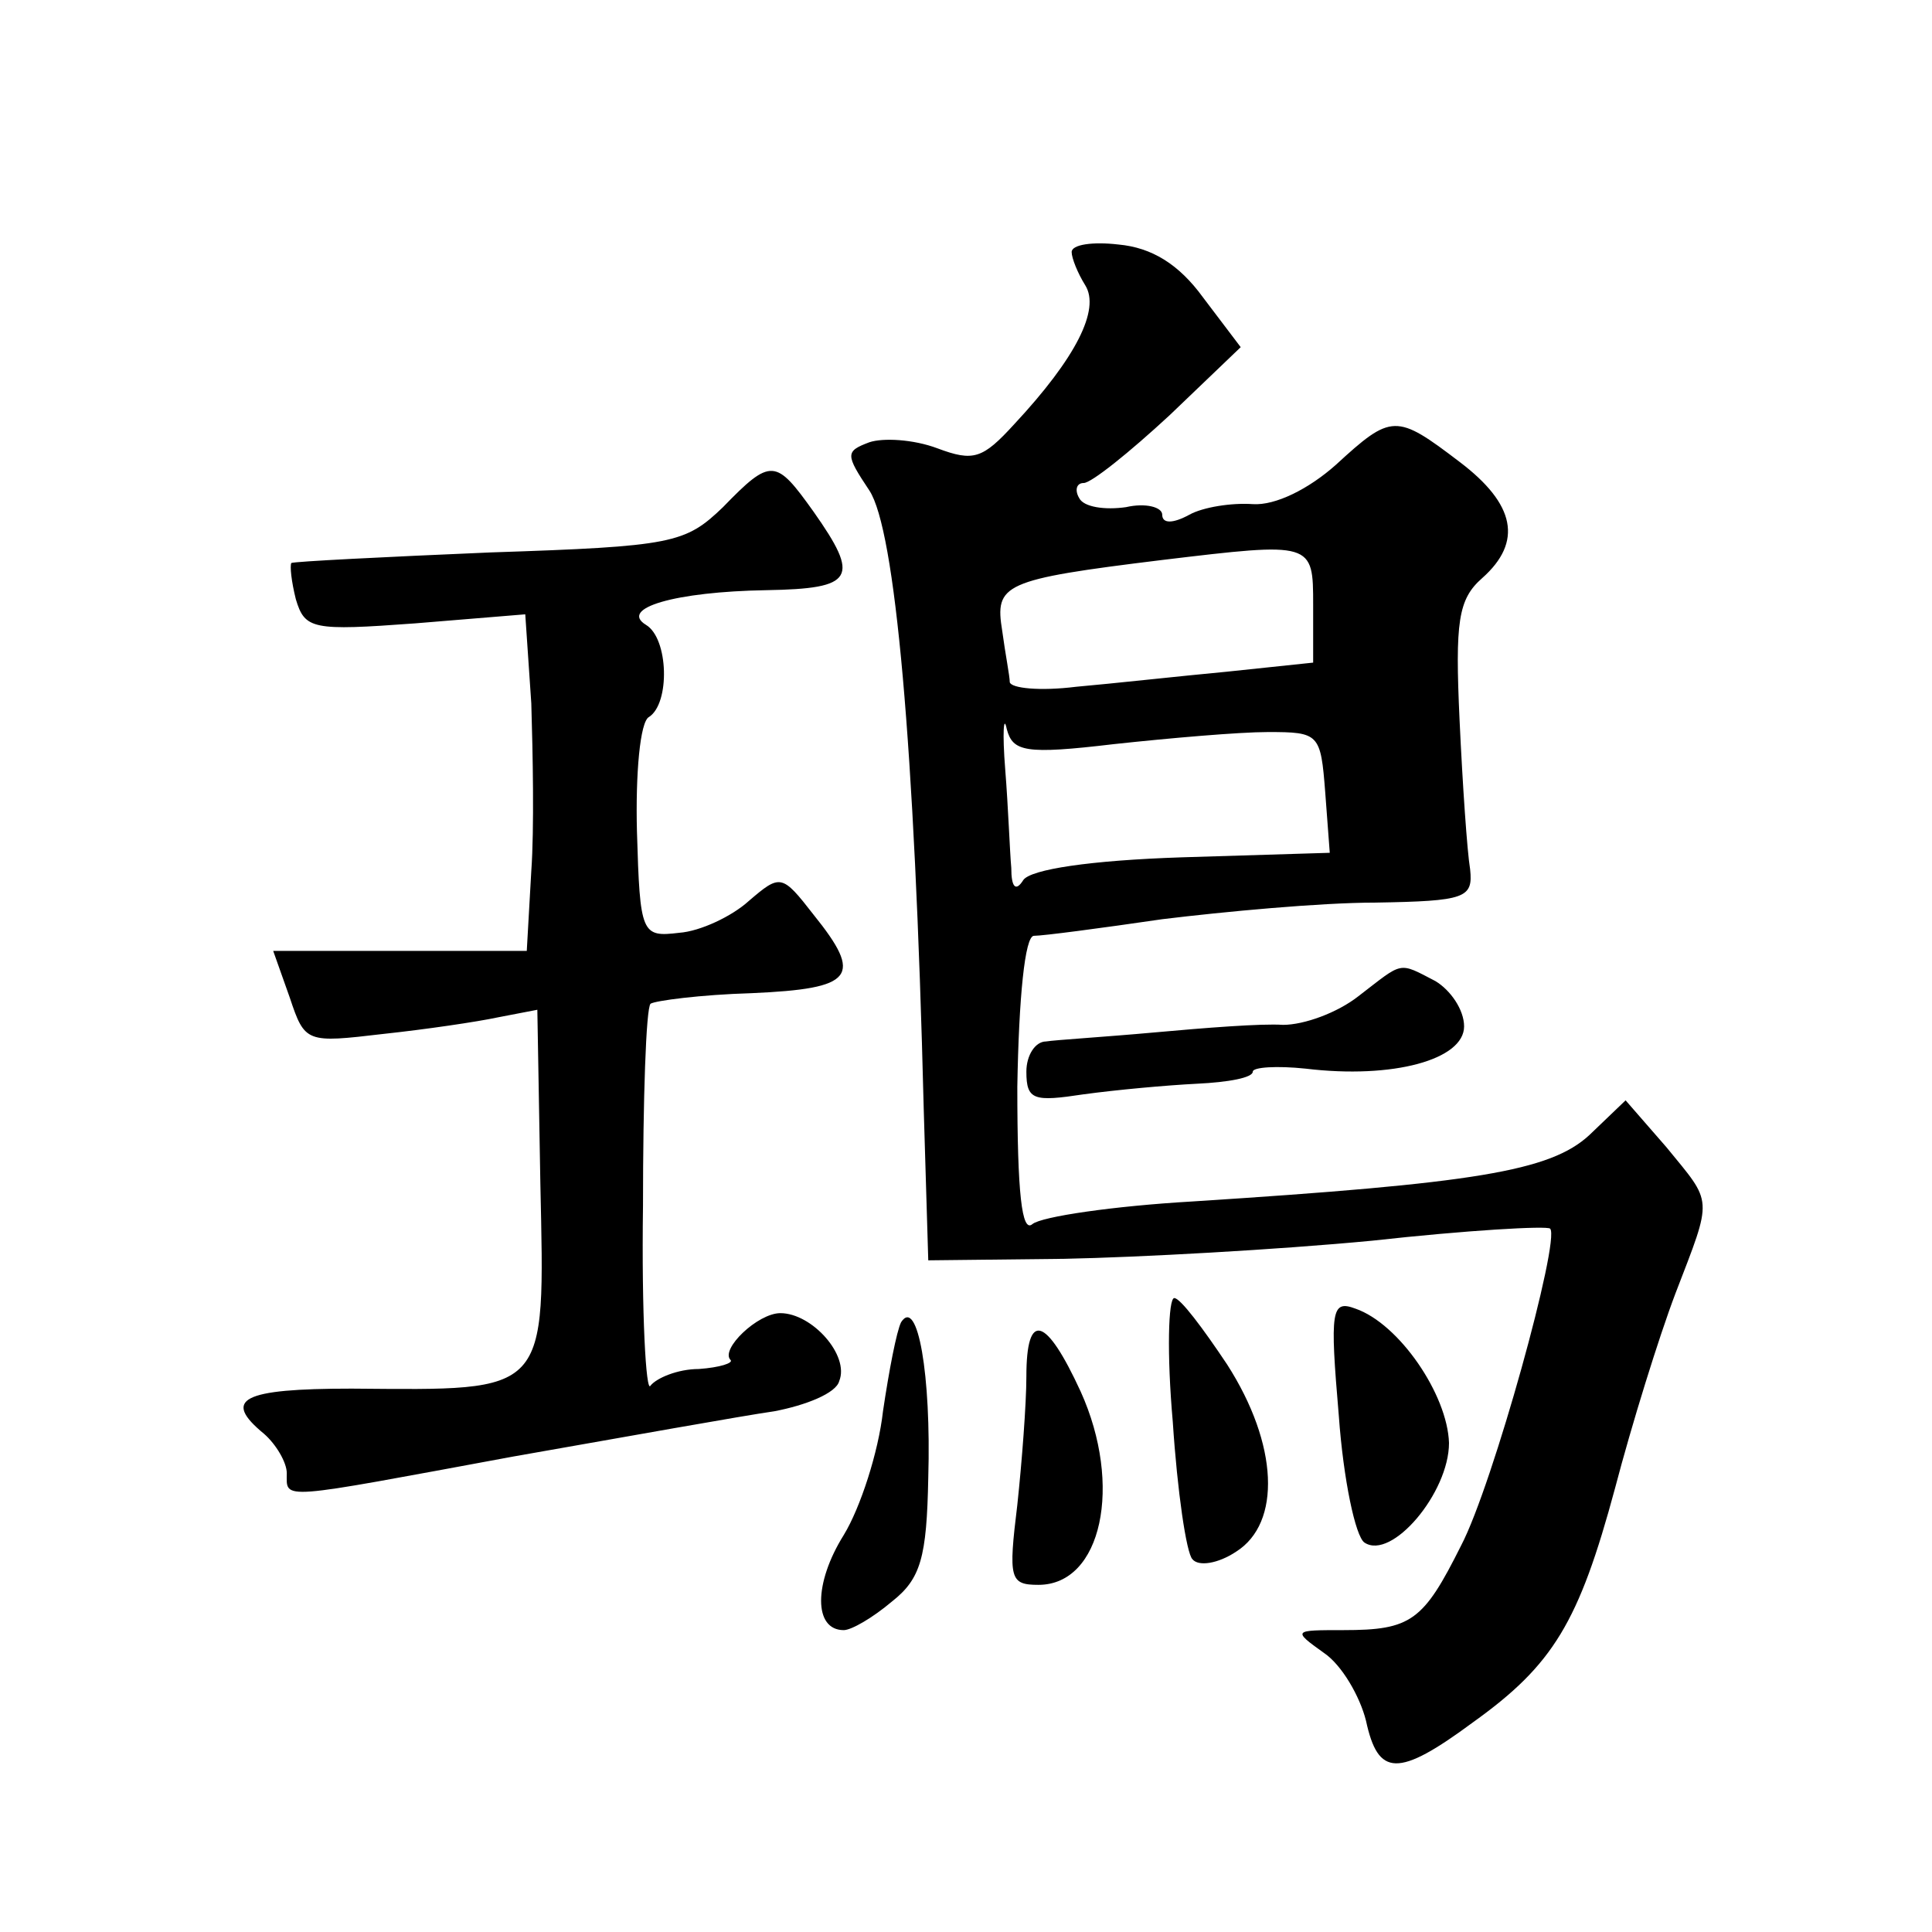
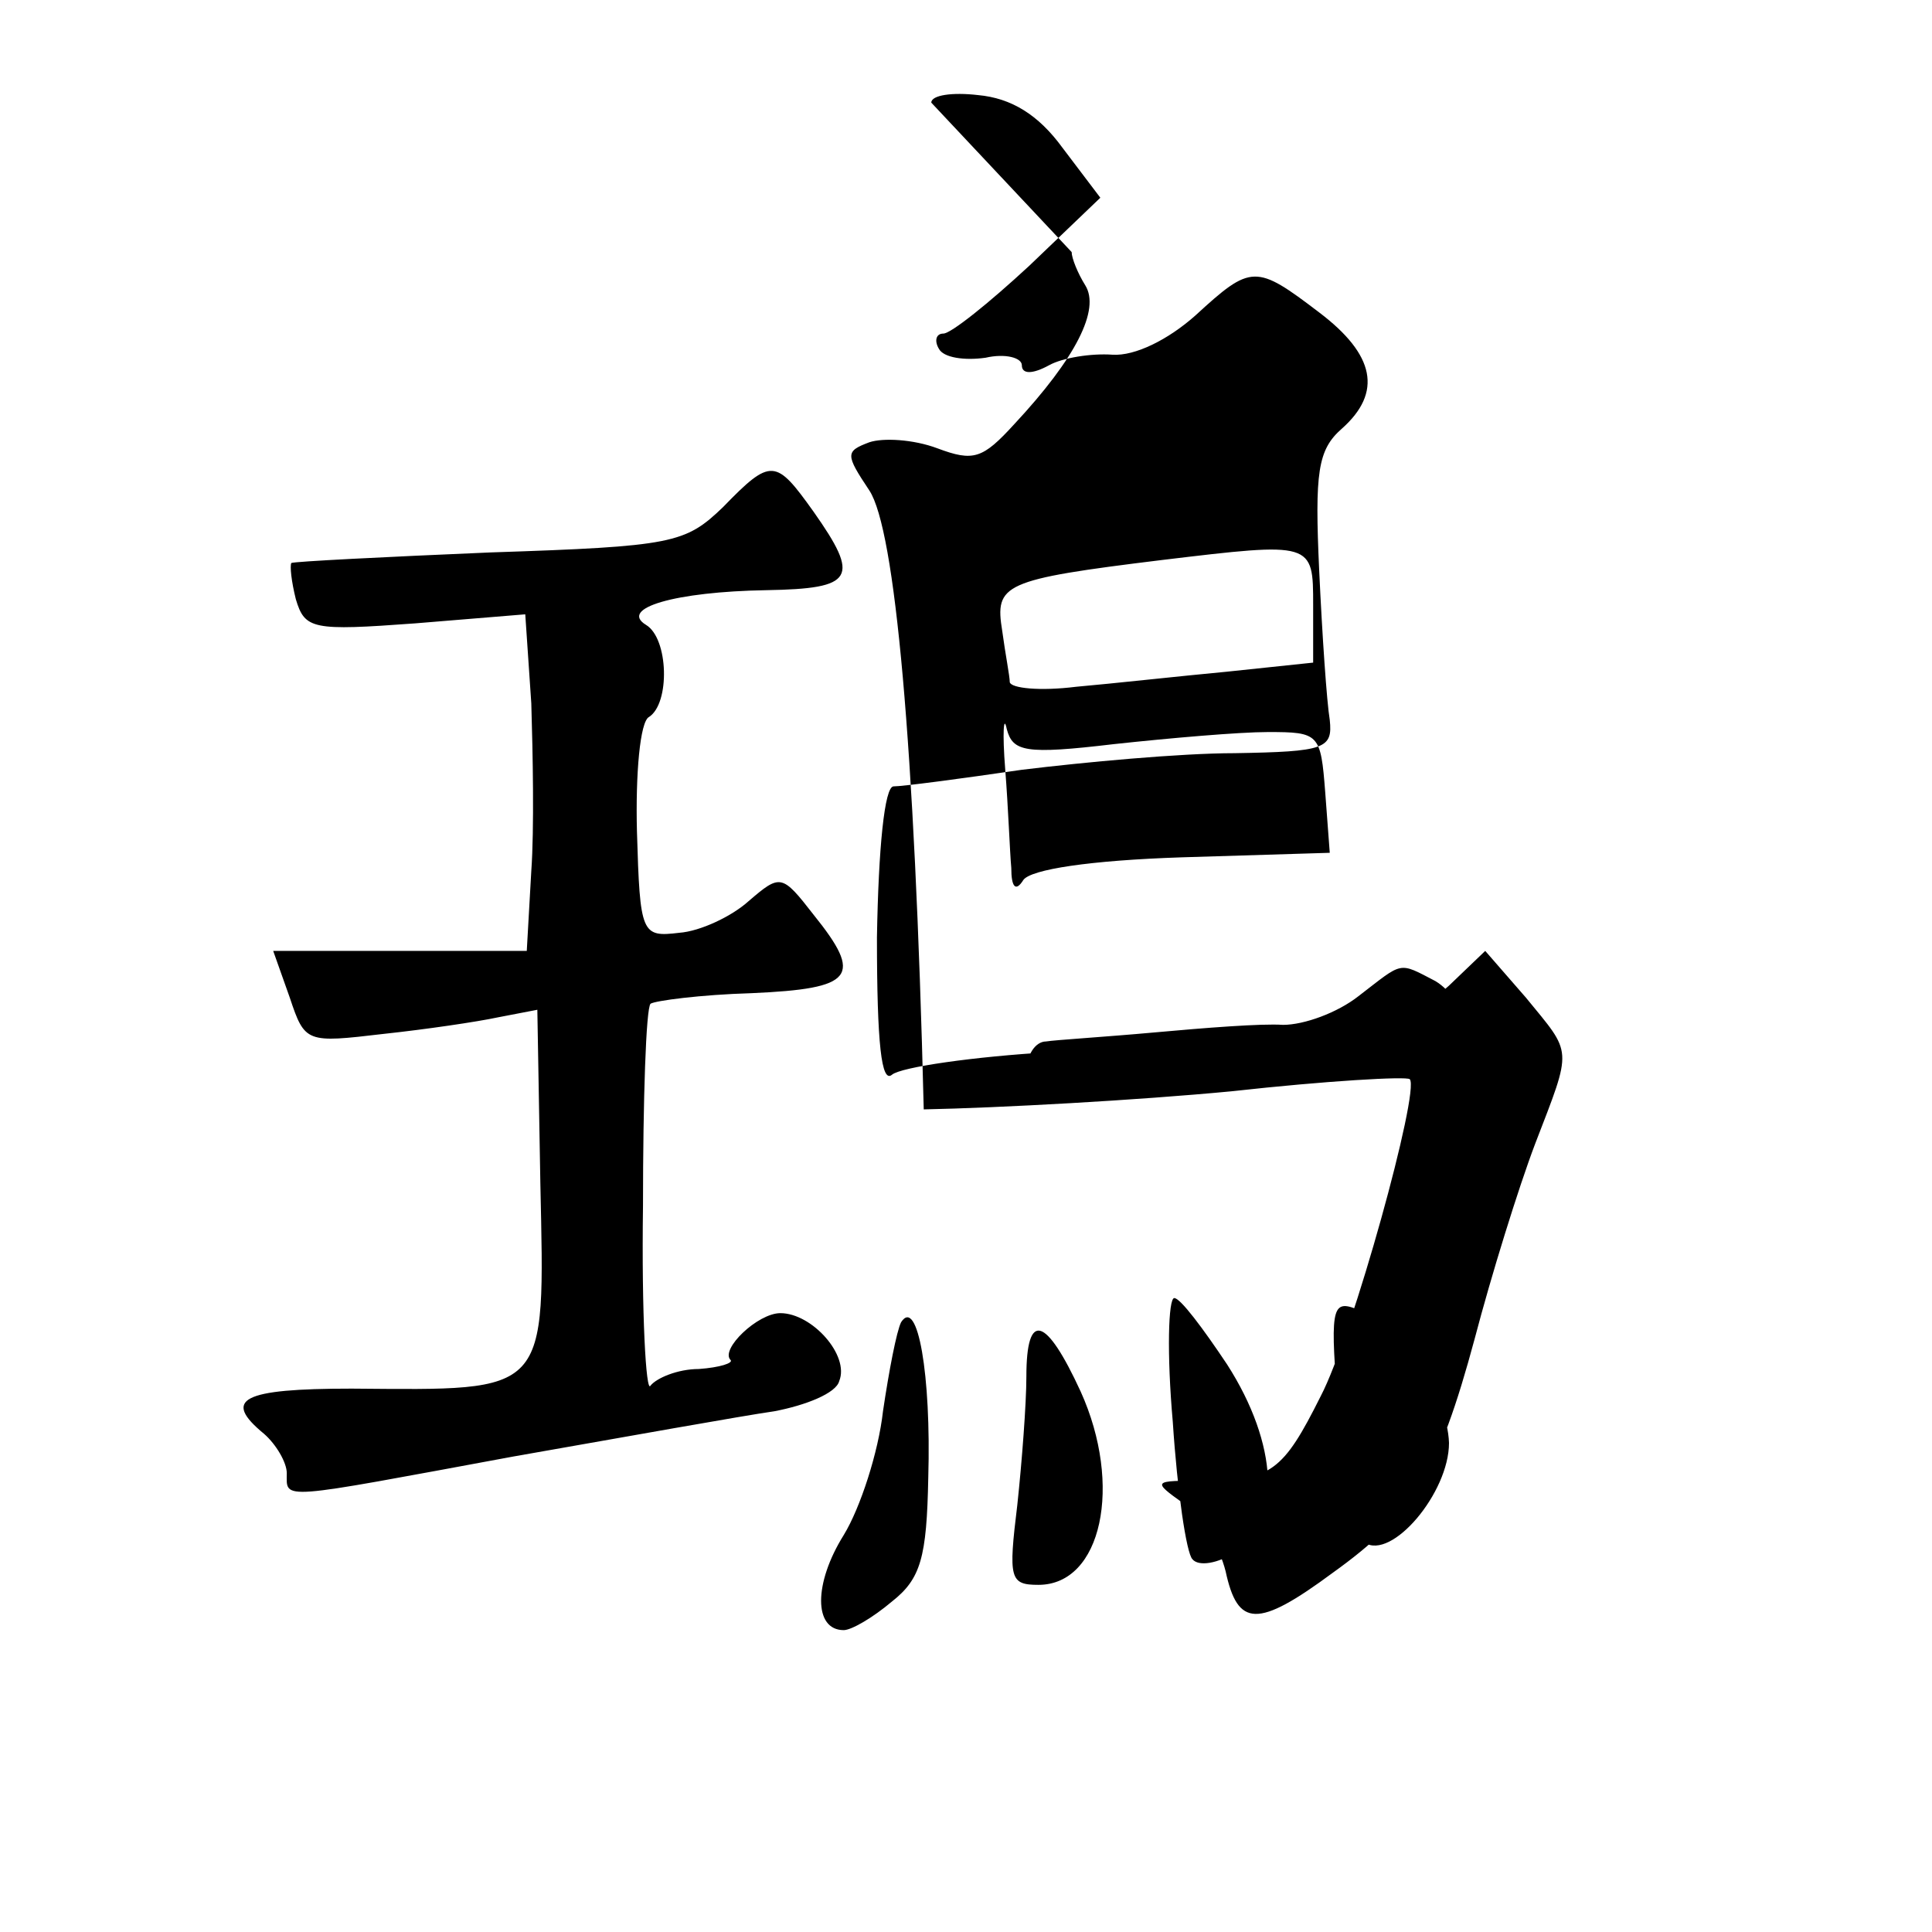
<svg xmlns="http://www.w3.org/2000/svg" version="1.0" width="128pt" height="128pt" viewBox="0 0 128 128" preserveAspectRatio="xMidYMid meet">
  <g transform="translate(0,128) scale(0.1,-0.1)" fill="#0" stroke="none">
-     <path d="M710 1113 c0 -4 4 -14 9 -22 10 -16 -6 -48 -47 -92 -21 -23 -27 -25 -51 -16 -16 6 -36 7 -45 4 -16 -6 -16 -8 0 -32 17 -26 30 -167 36 -410 l3 -100 90 1 c50 1 141 6 204 12 63 7 116 10 118 8 7 -7 -38 -170 -59 -210 -25 -50 -33 -56 -78 -56 -33 0 -34 0 -13 -15 12 -8 24 -29 28 -45 8 -37 21 -38 71 -1 53 38 70 66 94 155 11 42 29 100 40 129 25 65 25 59 -6 97 l-27 31 -24 -23 c-26 -24 -76 -32 -263 -44 -52 -3 -100 -10 -106 -15 -7 -6 -10 20 -10 91 1 59 5 100 11 100 6 0 44 5 85 11 41 5 105 11 141 11 60 1 65 3 63 22 -2 12 -5 56 -7 99 -3 65 -1 80 15 94 27 24 22 49 -15 77 -42 32 -45 32 -82 -2 -18 -16 -40 -27 -55 -26 -14 1 -33 -2 -42 -7 -11 -6 -18 -6 -18 0 0 5 -11 8 -24 5 -14 -2 -28 0 -31 6 -3 5 -2 10 3 10 5 0 30 20 57 45 l47 45 -25 33 c-16 22 -34 33 -56 35 -17 2 -31 0 -31 -5z m160 -234 l0 -38 -57 -6 c-32 -3 -77 -8 -100 -10 -24 -3 -43 -1 -44 3 0 4 -3 19 -5 34 -5 31 0 34 106 47 100 12 100 12 100 -30z m-132 -92 c37 4 83 8 102 8 34 0 35 -1 38 -40 l3 -40 -98 -3 c-61 -2 -100 -8 -105 -15 -5 -8 -8 -5 -8 8 -1 11 -2 40 -4 65 -2 25 -1 37 1 27 4 -15 12 -17 71 -10z M479 944 c-25 -24 -33 -26 -154 -30 -71 -3 -130 -6 -132 -7 -1 -2 0 -12 3 -24 6 -20 11 -21 79 -16 l73 6 4 -59 c1 -33 2 -83 0 -111 l-3 -53 -84 0 -84 0 11 -31 c10 -30 11 -30 62 -24 28 3 62 8 76 11 l26 5 2 -115 c3 -141 6 -137 -125 -136 -73 0 -86 -7 -58 -30 8 -7 15 -19 15 -26 0 -18 -7 -18 150 11 74 13 152 27 173 30 21 4 41 12 43 20 7 17 -18 45 -39 45 -15 0 -40 -24 -33 -31 2 -2 -7 -5 -21 -6 -14 0 -28 -6 -32 -11 -3 -6 -6 48 -5 119 0 71 2 131 5 134 3 2 33 6 67 7 68 3 74 11 41 52 -21 27 -22 27 -43 9 -11 -10 -32 -20 -46 -21 -25 -3 -26 -1 -28 67 -1 38 2 73 8 76 14 9 13 52 -2 61 -18 11 19 22 80 23 58 1 62 8 31 52 -25 35 -28 36 -60 3z M900 620 c-14 -11 -36 -19 -50 -19 -14 1 -52 -2 -85 -5 -33 -3 -66 -5 -72 -6 -7 0 -13 -9 -13 -20 0 -19 5 -20 38 -15 22 3 55 6 75 7 21 1 37 4 37 8 0 3 16 4 35 2 58 -7 105 6 105 28 0 11 -9 24 -19 30 -25 13 -21 13 -51 -10z M777 338 c3 -46 9 -87 13 -91 4 -5 17 -3 29 5 30 19 28 71 -6 124 -16 24 -31 44 -35 44 -4 0 -5 -37 -1 -82z M887 342 c3 -42 11 -80 17 -84 18 -12 56 33 56 66 -1 32 -33 79 -62 89 -16 6 -17 -1 -11 -71z M597 404 c-3 -6 -8 -32 -12 -59 -3 -27 -15 -64 -26 -82 -20 -32 -20 -63 0 -63 5 0 19 8 32 19 19 15 23 29 24 82 2 68 -7 120 -18 103z M680 368 c0 -18 -3 -57 -6 -85 -6 -49 -5 -53 14 -53 42 0 56 66 28 128 -23 50 -36 54 -36 10z" />
+     <path d="M710 1113 c0 -4 4 -14 9 -22 10 -16 -6 -48 -47 -92 -21 -23 -27 -25 -51 -16 -16 6 -36 7 -45 4 -16 -6 -16 -8 0 -32 17 -26 30 -167 36 -410 c50 1 141 6 204 12 63 7 116 10 118 8 7 -7 -38 -170 -59 -210 -25 -50 -33 -56 -78 -56 -33 0 -34 0 -13 -15 12 -8 24 -29 28 -45 8 -37 21 -38 71 -1 53 38 70 66 94 155 11 42 29 100 40 129 25 65 25 59 -6 97 l-27 31 -24 -23 c-26 -24 -76 -32 -263 -44 -52 -3 -100 -10 -106 -15 -7 -6 -10 20 -10 91 1 59 5 100 11 100 6 0 44 5 85 11 41 5 105 11 141 11 60 1 65 3 63 22 -2 12 -5 56 -7 99 -3 65 -1 80 15 94 27 24 22 49 -15 77 -42 32 -45 32 -82 -2 -18 -16 -40 -27 -55 -26 -14 1 -33 -2 -42 -7 -11 -6 -18 -6 -18 0 0 5 -11 8 -24 5 -14 -2 -28 0 -31 6 -3 5 -2 10 3 10 5 0 30 20 57 45 l47 45 -25 33 c-16 22 -34 33 -56 35 -17 2 -31 0 -31 -5z m160 -234 l0 -38 -57 -6 c-32 -3 -77 -8 -100 -10 -24 -3 -43 -1 -44 3 0 4 -3 19 -5 34 -5 31 0 34 106 47 100 12 100 12 100 -30z m-132 -92 c37 4 83 8 102 8 34 0 35 -1 38 -40 l3 -40 -98 -3 c-61 -2 -100 -8 -105 -15 -5 -8 -8 -5 -8 8 -1 11 -2 40 -4 65 -2 25 -1 37 1 27 4 -15 12 -17 71 -10z M479 944 c-25 -24 -33 -26 -154 -30 -71 -3 -130 -6 -132 -7 -1 -2 0 -12 3 -24 6 -20 11 -21 79 -16 l73 6 4 -59 c1 -33 2 -83 0 -111 l-3 -53 -84 0 -84 0 11 -31 c10 -30 11 -30 62 -24 28 3 62 8 76 11 l26 5 2 -115 c3 -141 6 -137 -125 -136 -73 0 -86 -7 -58 -30 8 -7 15 -19 15 -26 0 -18 -7 -18 150 11 74 13 152 27 173 30 21 4 41 12 43 20 7 17 -18 45 -39 45 -15 0 -40 -24 -33 -31 2 -2 -7 -5 -21 -6 -14 0 -28 -6 -32 -11 -3 -6 -6 48 -5 119 0 71 2 131 5 134 3 2 33 6 67 7 68 3 74 11 41 52 -21 27 -22 27 -43 9 -11 -10 -32 -20 -46 -21 -25 -3 -26 -1 -28 67 -1 38 2 73 8 76 14 9 13 52 -2 61 -18 11 19 22 80 23 58 1 62 8 31 52 -25 35 -28 36 -60 3z M900 620 c-14 -11 -36 -19 -50 -19 -14 1 -52 -2 -85 -5 -33 -3 -66 -5 -72 -6 -7 0 -13 -9 -13 -20 0 -19 5 -20 38 -15 22 3 55 6 75 7 21 1 37 4 37 8 0 3 16 4 35 2 58 -7 105 6 105 28 0 11 -9 24 -19 30 -25 13 -21 13 -51 -10z M777 338 c3 -46 9 -87 13 -91 4 -5 17 -3 29 5 30 19 28 71 -6 124 -16 24 -31 44 -35 44 -4 0 -5 -37 -1 -82z M887 342 c3 -42 11 -80 17 -84 18 -12 56 33 56 66 -1 32 -33 79 -62 89 -16 6 -17 -1 -11 -71z M597 404 c-3 -6 -8 -32 -12 -59 -3 -27 -15 -64 -26 -82 -20 -32 -20 -63 0 -63 5 0 19 8 32 19 19 15 23 29 24 82 2 68 -7 120 -18 103z M680 368 c0 -18 -3 -57 -6 -85 -6 -49 -5 -53 14 -53 42 0 56 66 28 128 -23 50 -36 54 -36 10z" />
  </g>
</svg>